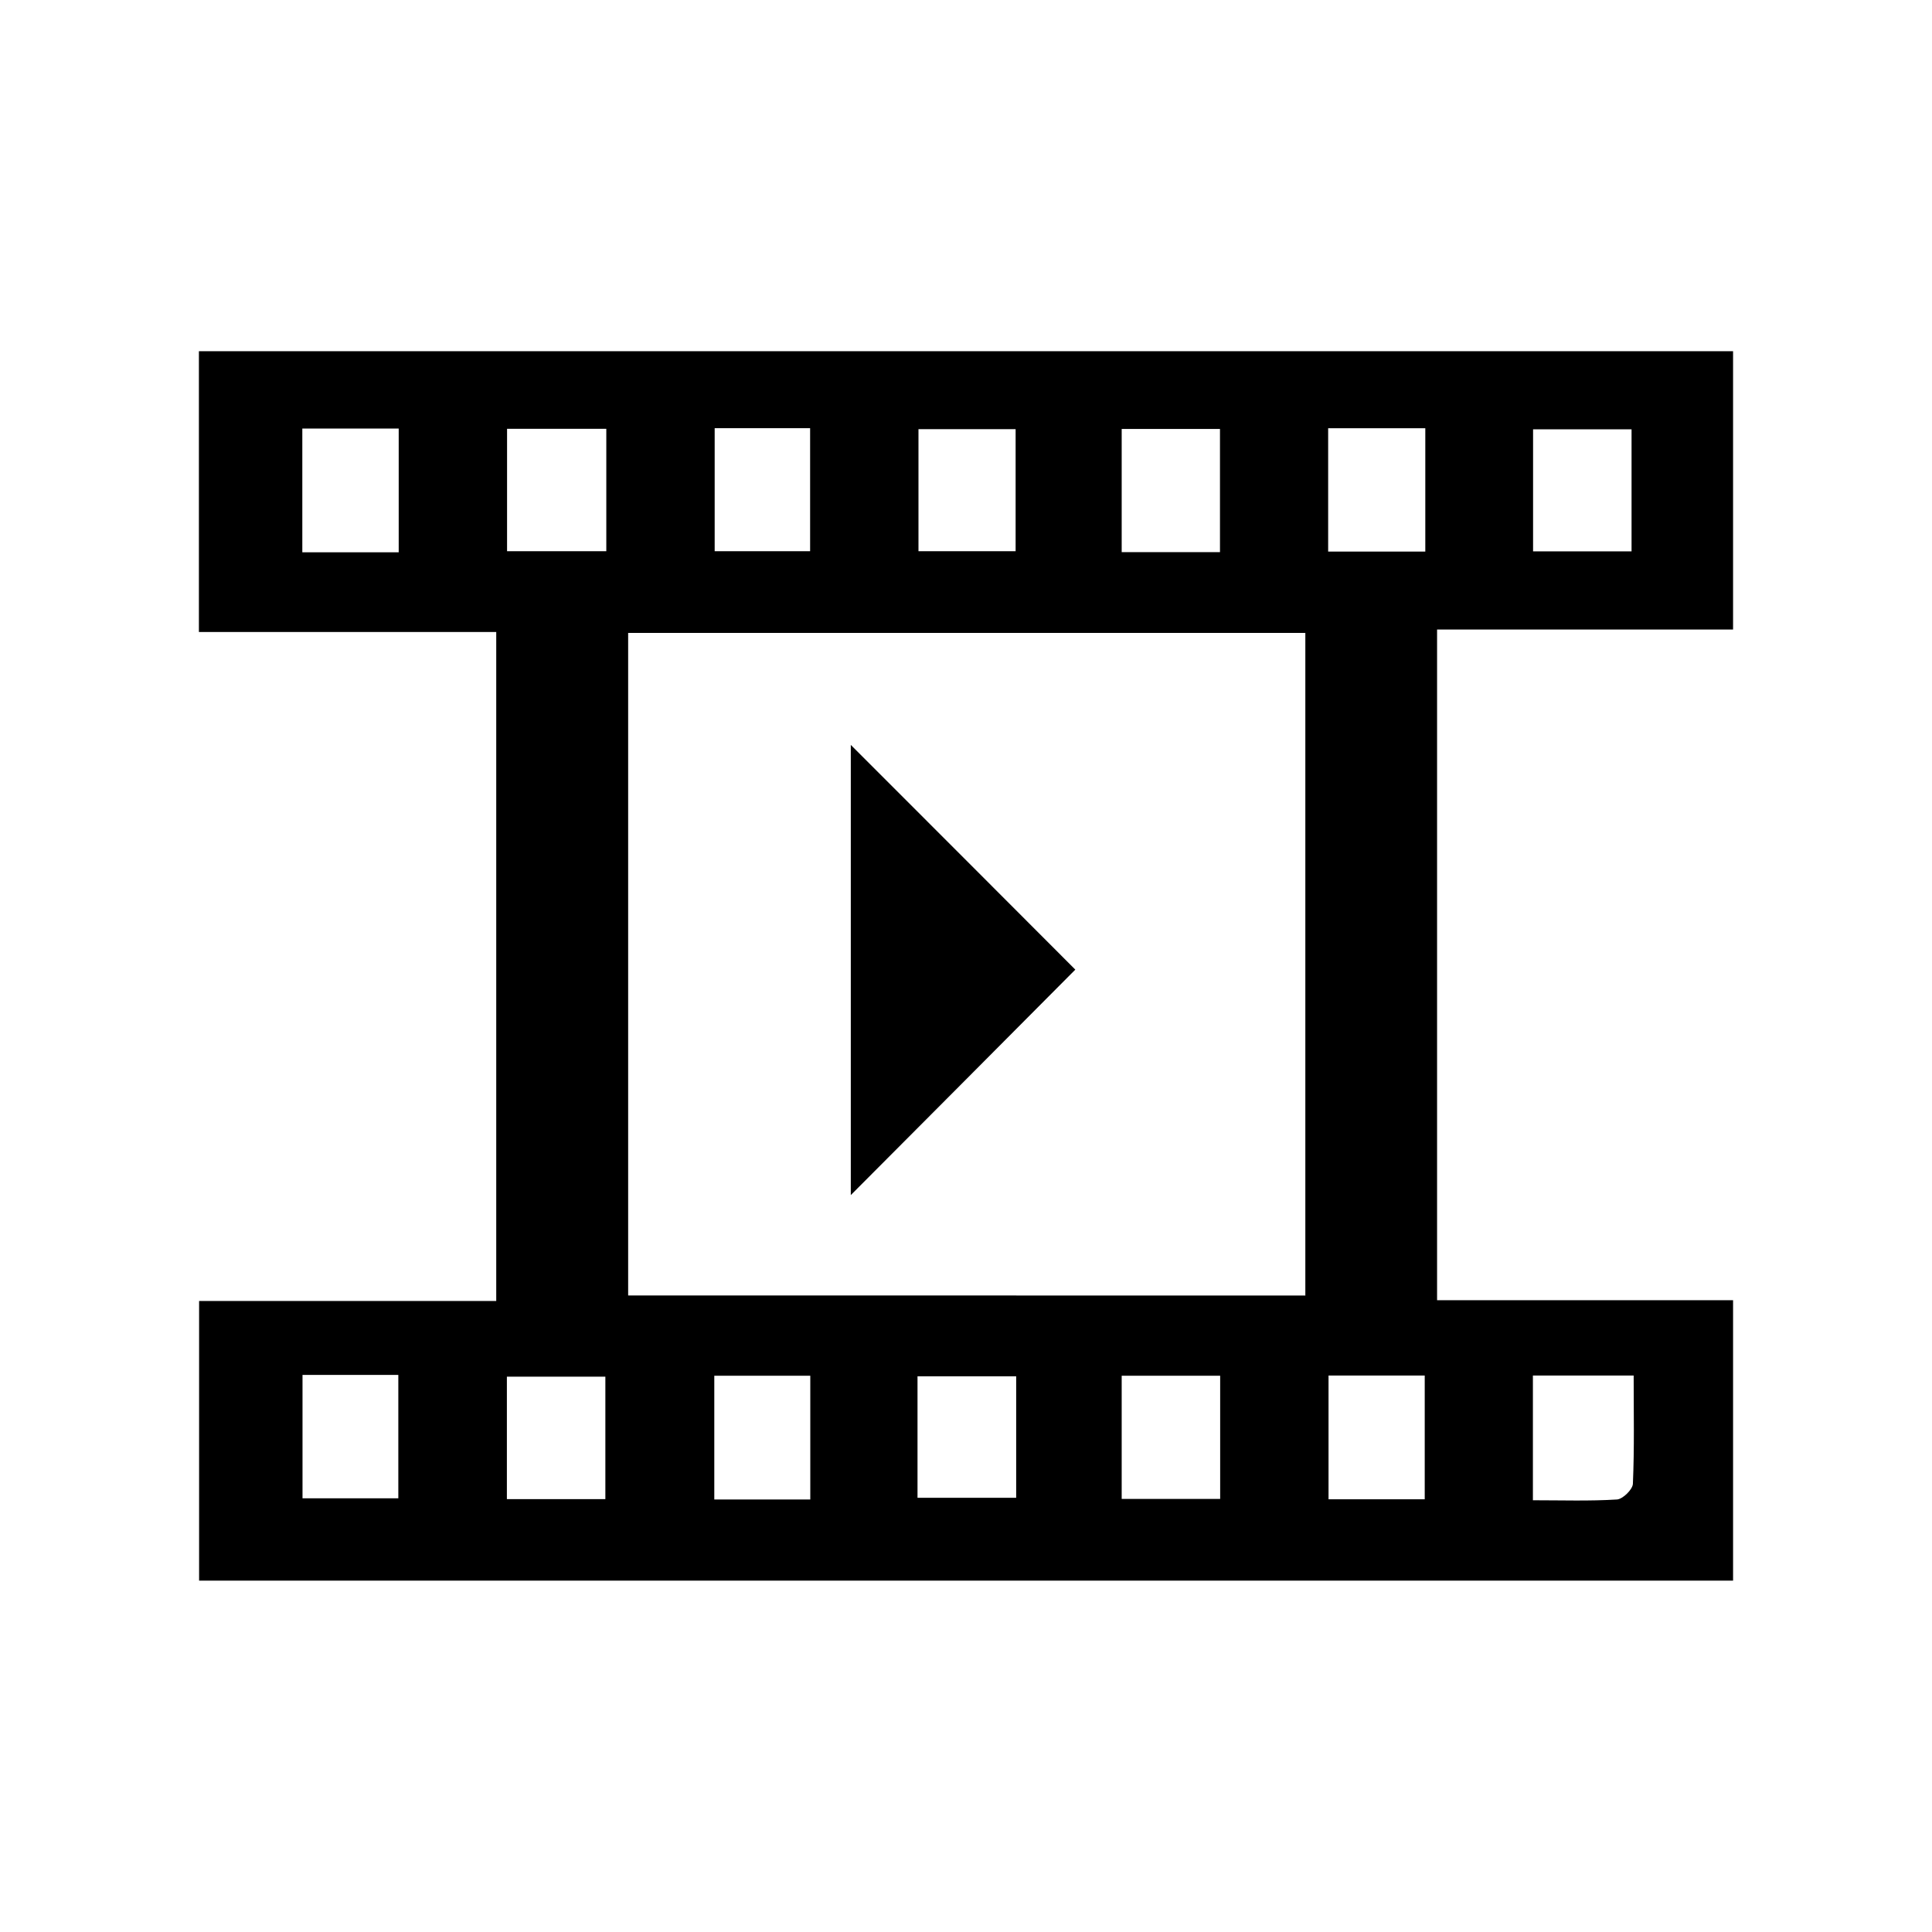
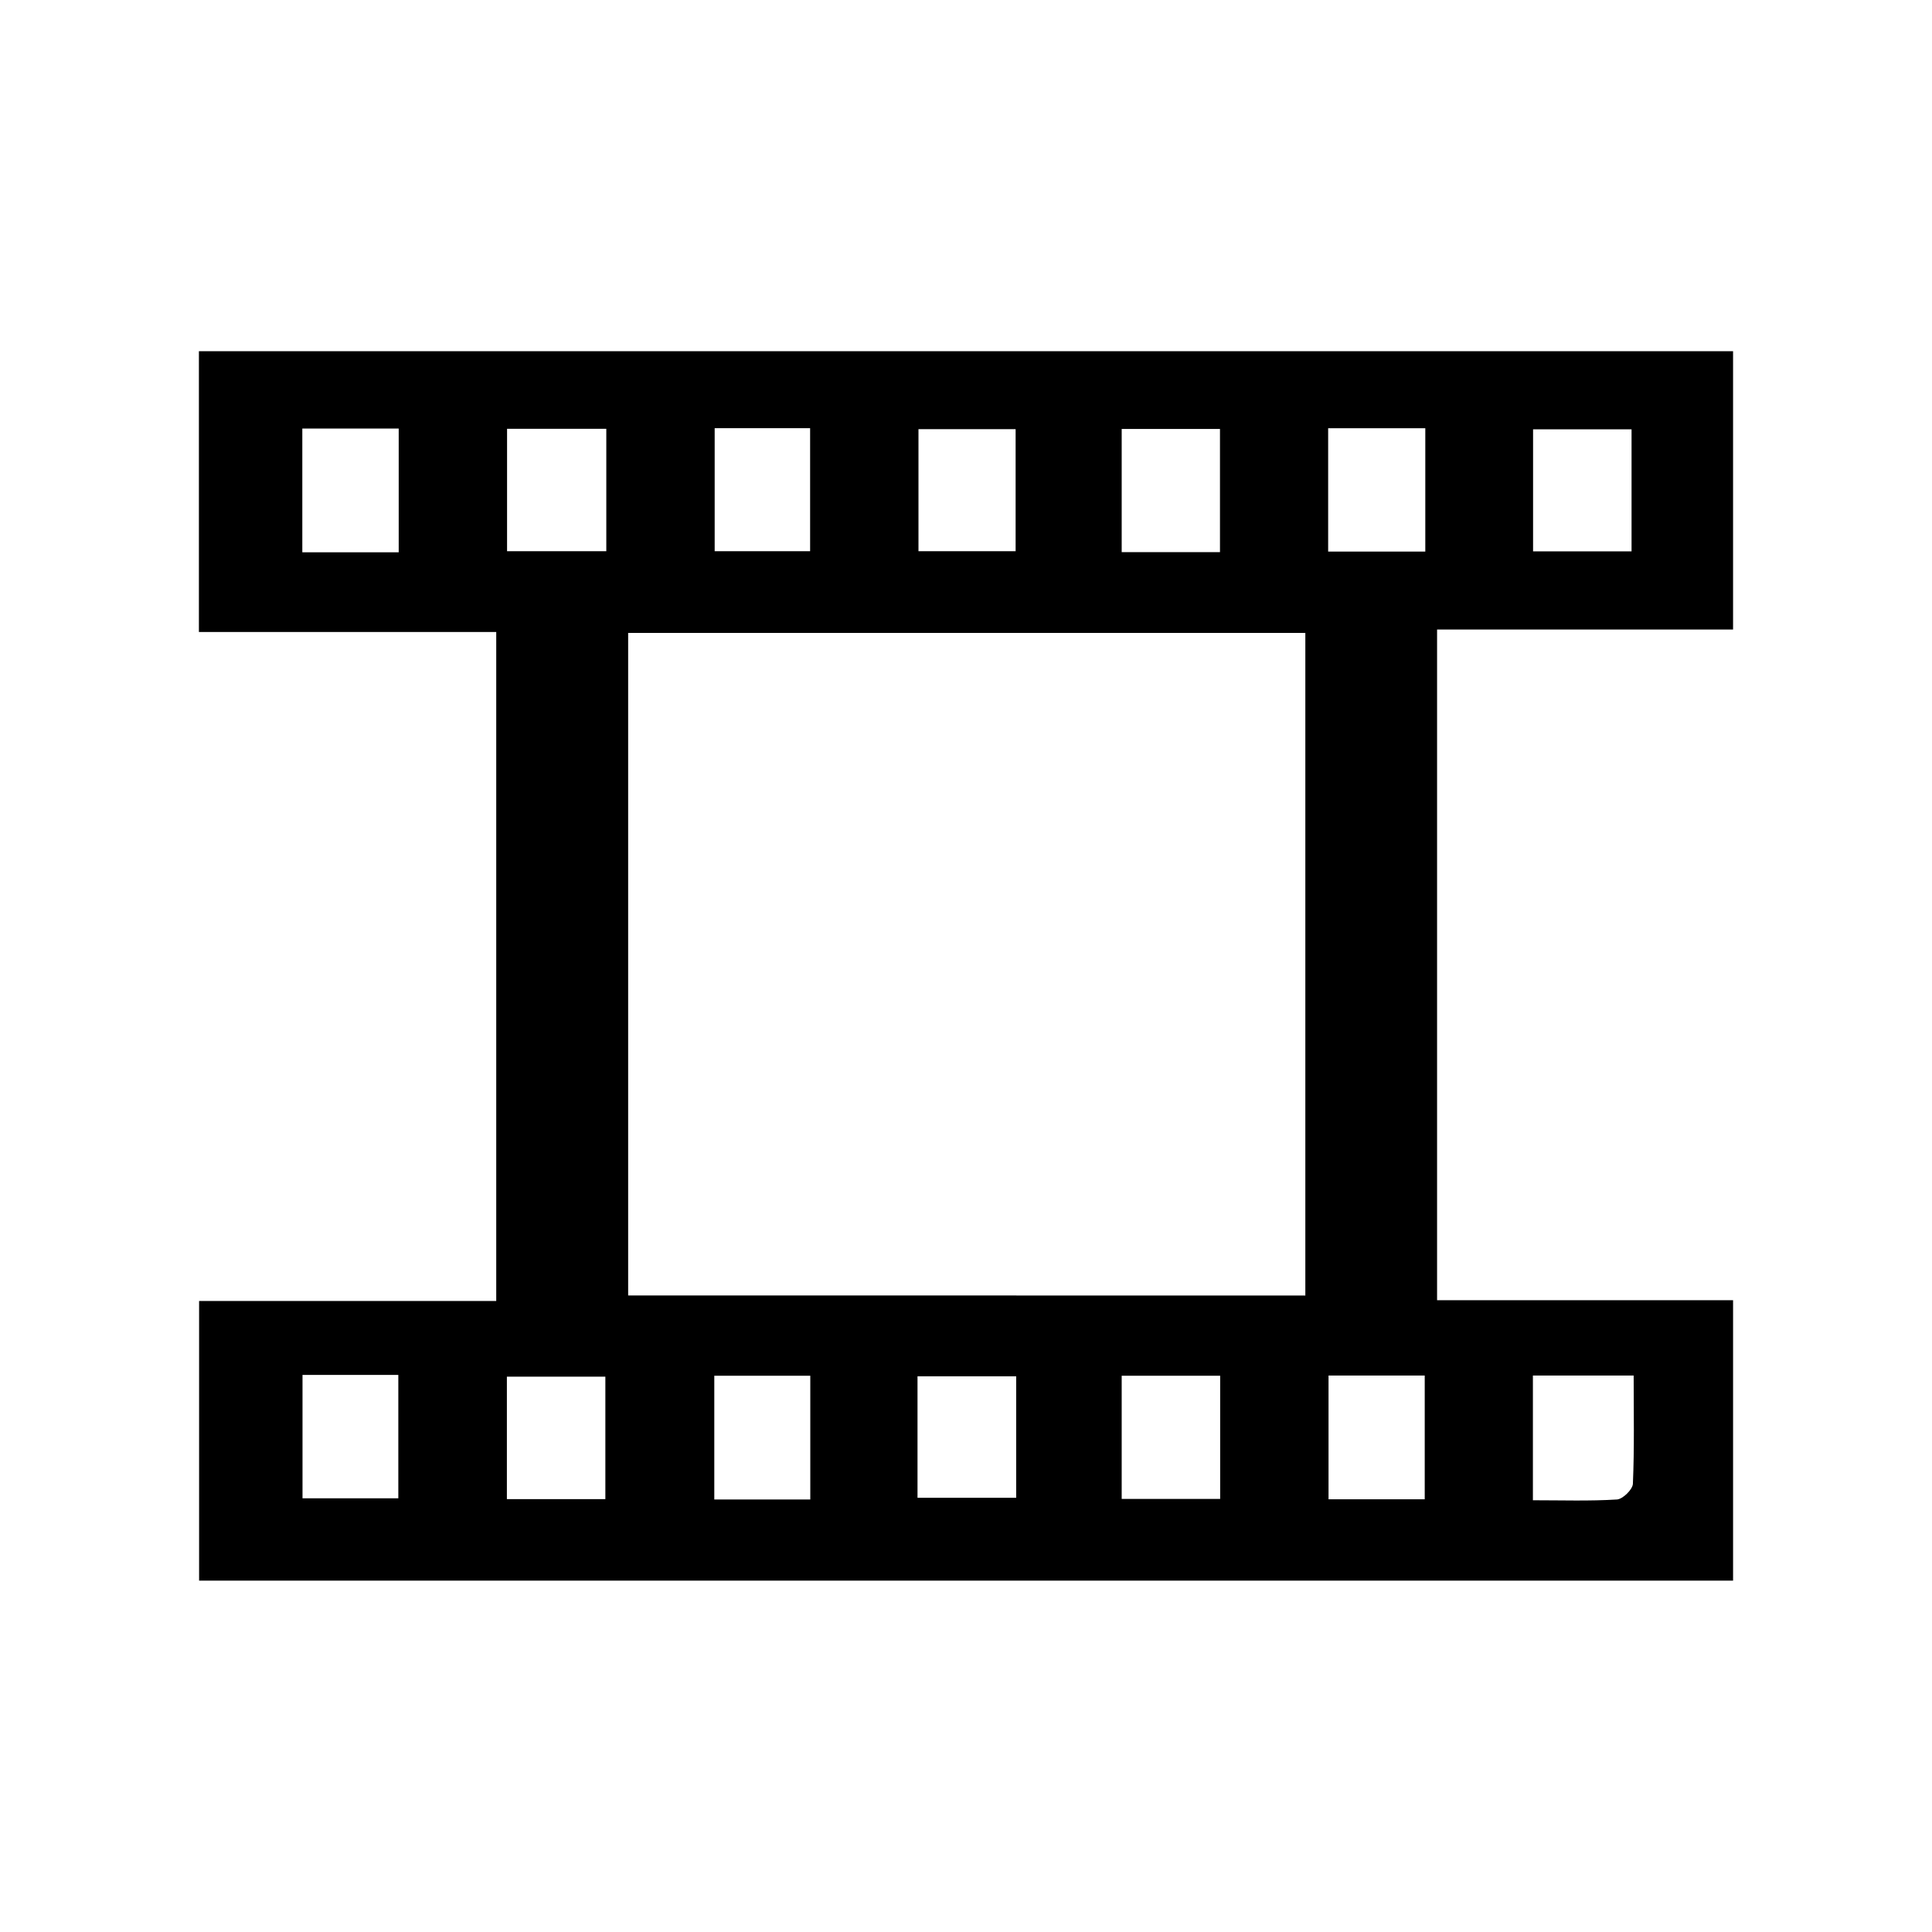
<svg xmlns="http://www.w3.org/2000/svg" fill="#000000" width="800px" height="800px" version="1.1" viewBox="144 144 512 512">
  <g>
    <path d="m524.84 488.57v-177.74h78.441v-73.758h-406.57v74.414h78.797v177.29h-78.746v74.109h406.52v-74.312zm25.441-230.8h26.098v32.344h-26.098zm-300.62 32.598h-25.543v-32.797h25.543zm-0.102 250.7h-25.391v-32.695h25.391zm191.7-283.39h26.047v32.648h-26.047zm-53.855 0.051h25.746v32.344h-25.746zm-54.008-0.25h25.293v32.598h-25.293zm-28.969 283.8h-26.098v-32.445h26.098zm0.25-251.2h-26.301v-32.445h26.301zm54.059 251.3h-25.441v-32.797h25.441zm54.562-0.453h-26.148v-32.195h26.148zm54.059 0.301h-26.098v-32.648h26.098zm22.52-53.906-179.41-0.004v-175.58h179.46v175.68zm31.691 54.008h-25.492v-32.797h25.492zm0.152-251.15h-25.746v-32.695h25.746zm55.016 247.02c-0.051 1.512-2.672 4.082-4.231 4.18-7.203 0.453-14.508 0.203-22.27 0.203v-33.051h26.703c0 9.875 0.203 19.297-0.203 28.668z" />
-     <path d="m369.47 341.41v119.3c20.555-20.605 40.605-40.758 59.5-59.75-20.203-20.254-40.508-40.559-59.5-59.551z" />
  </g>
</svg>